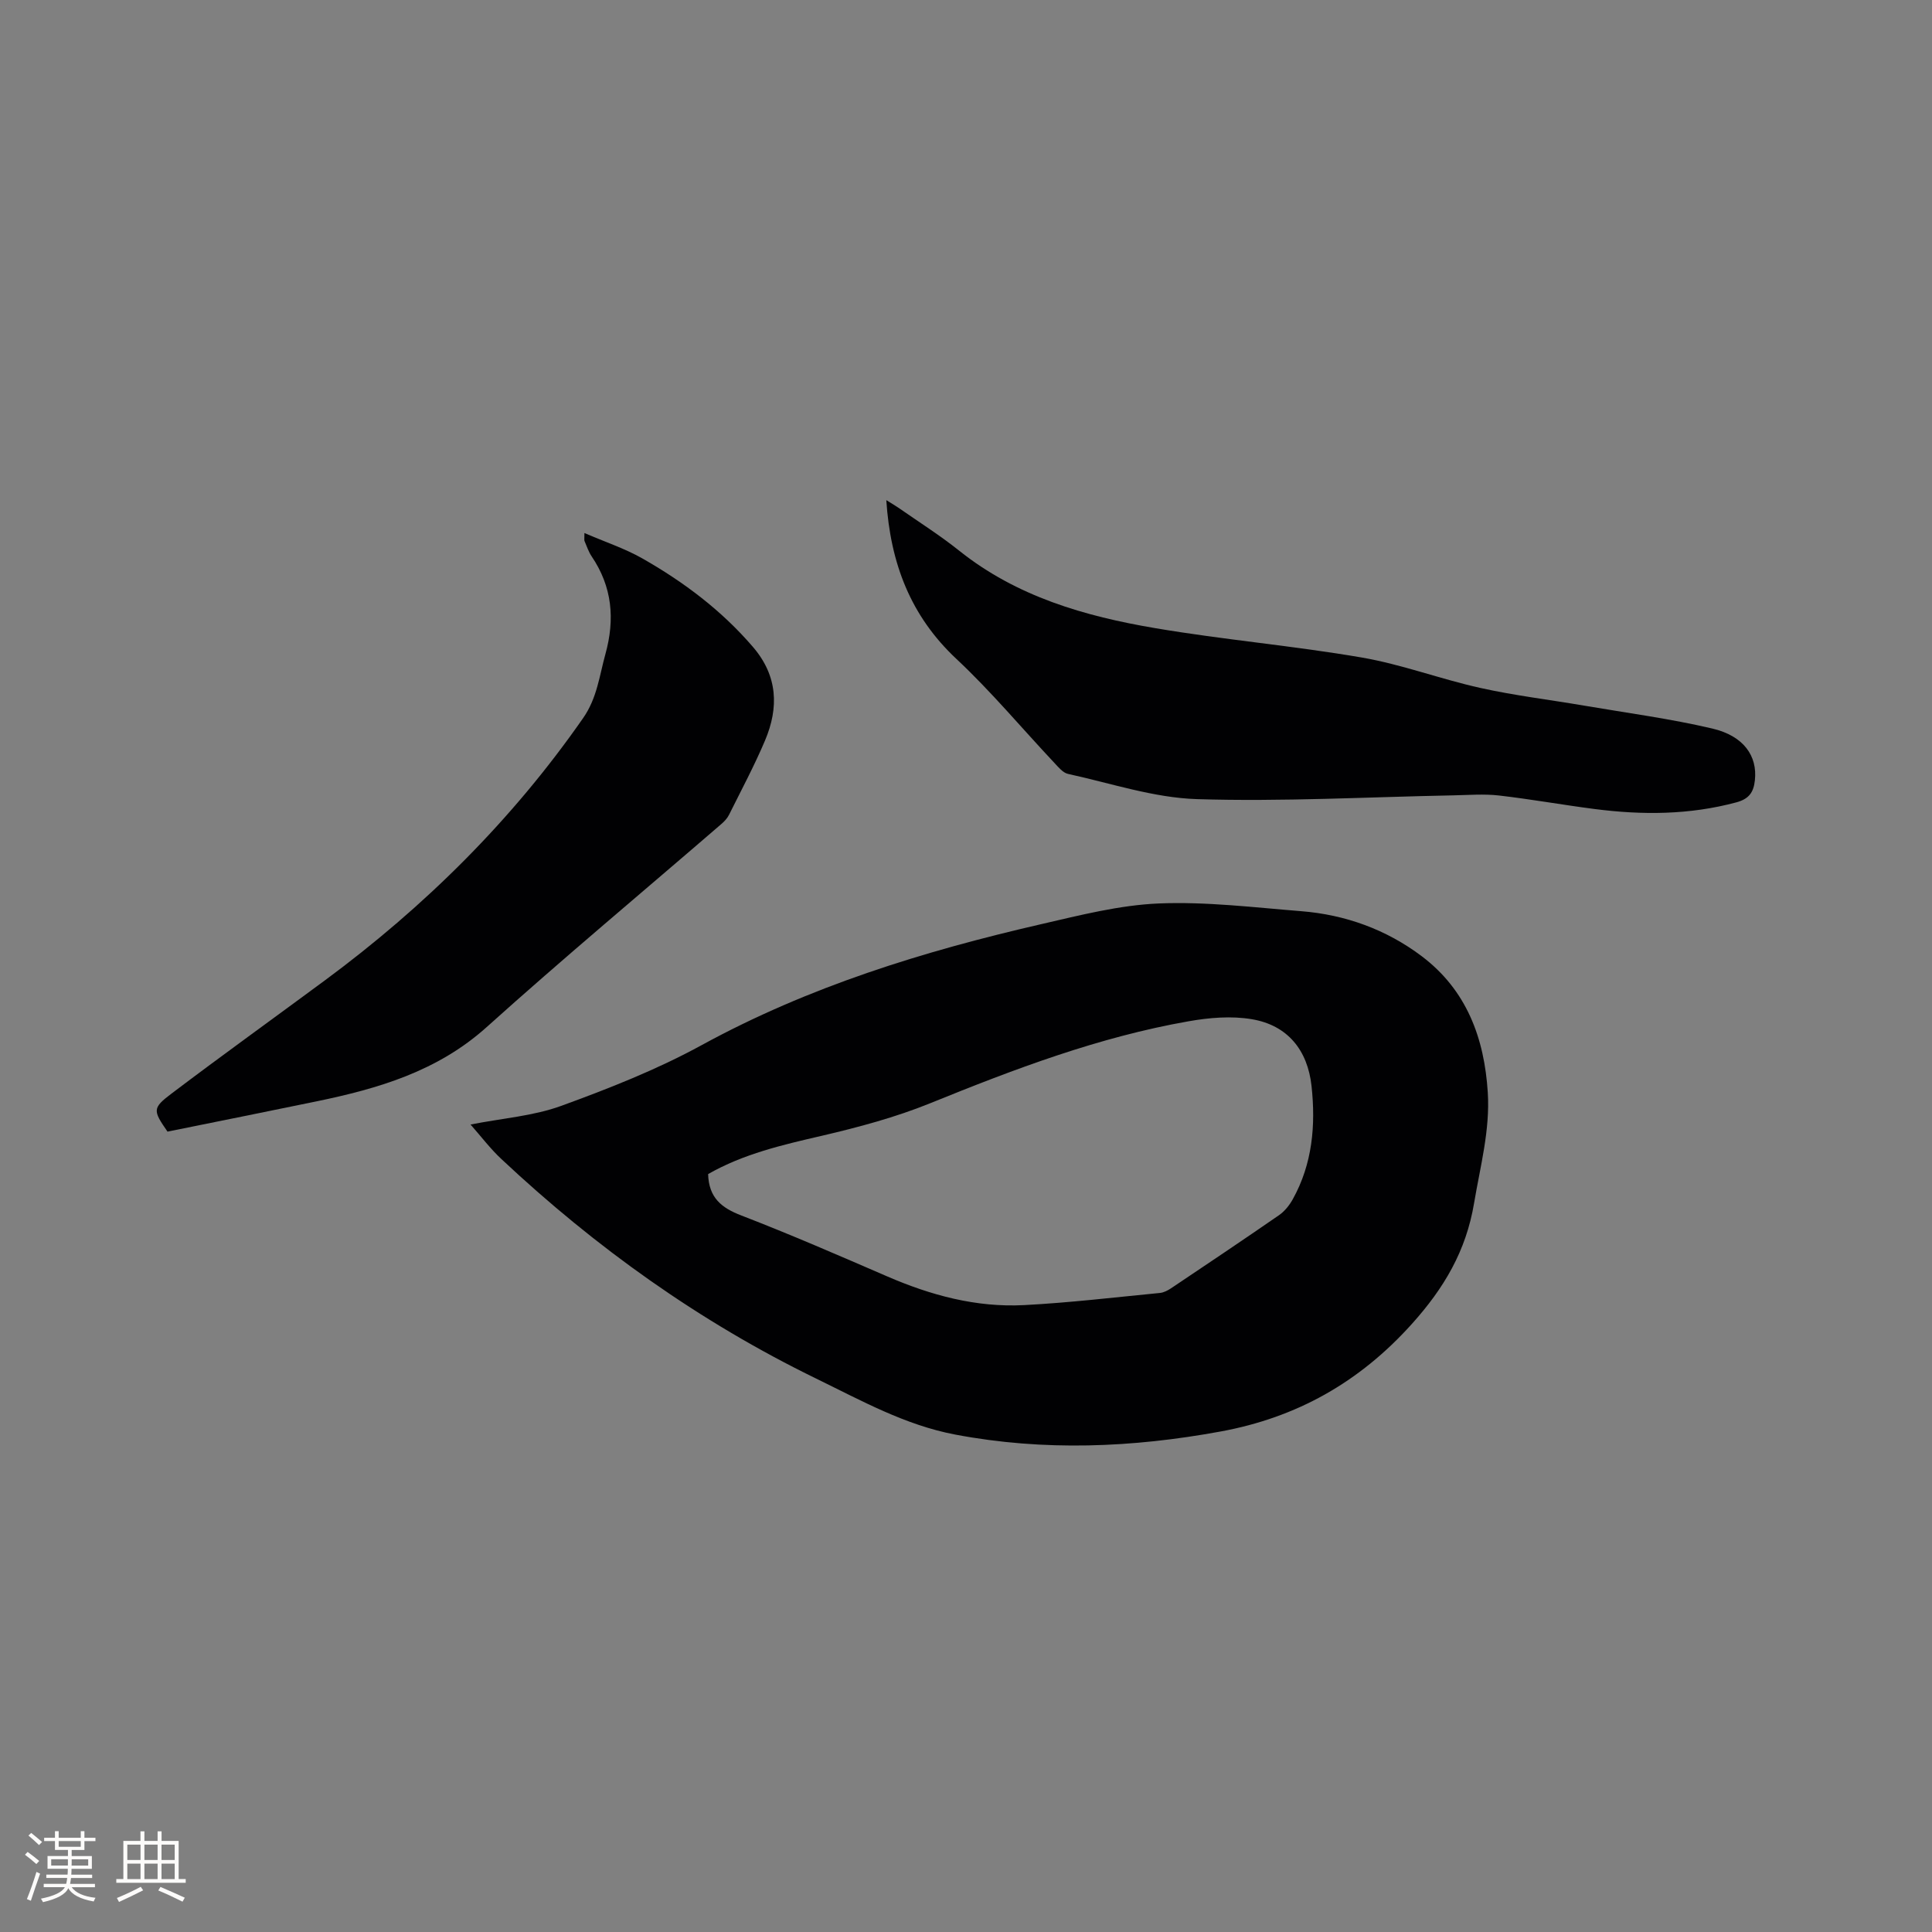
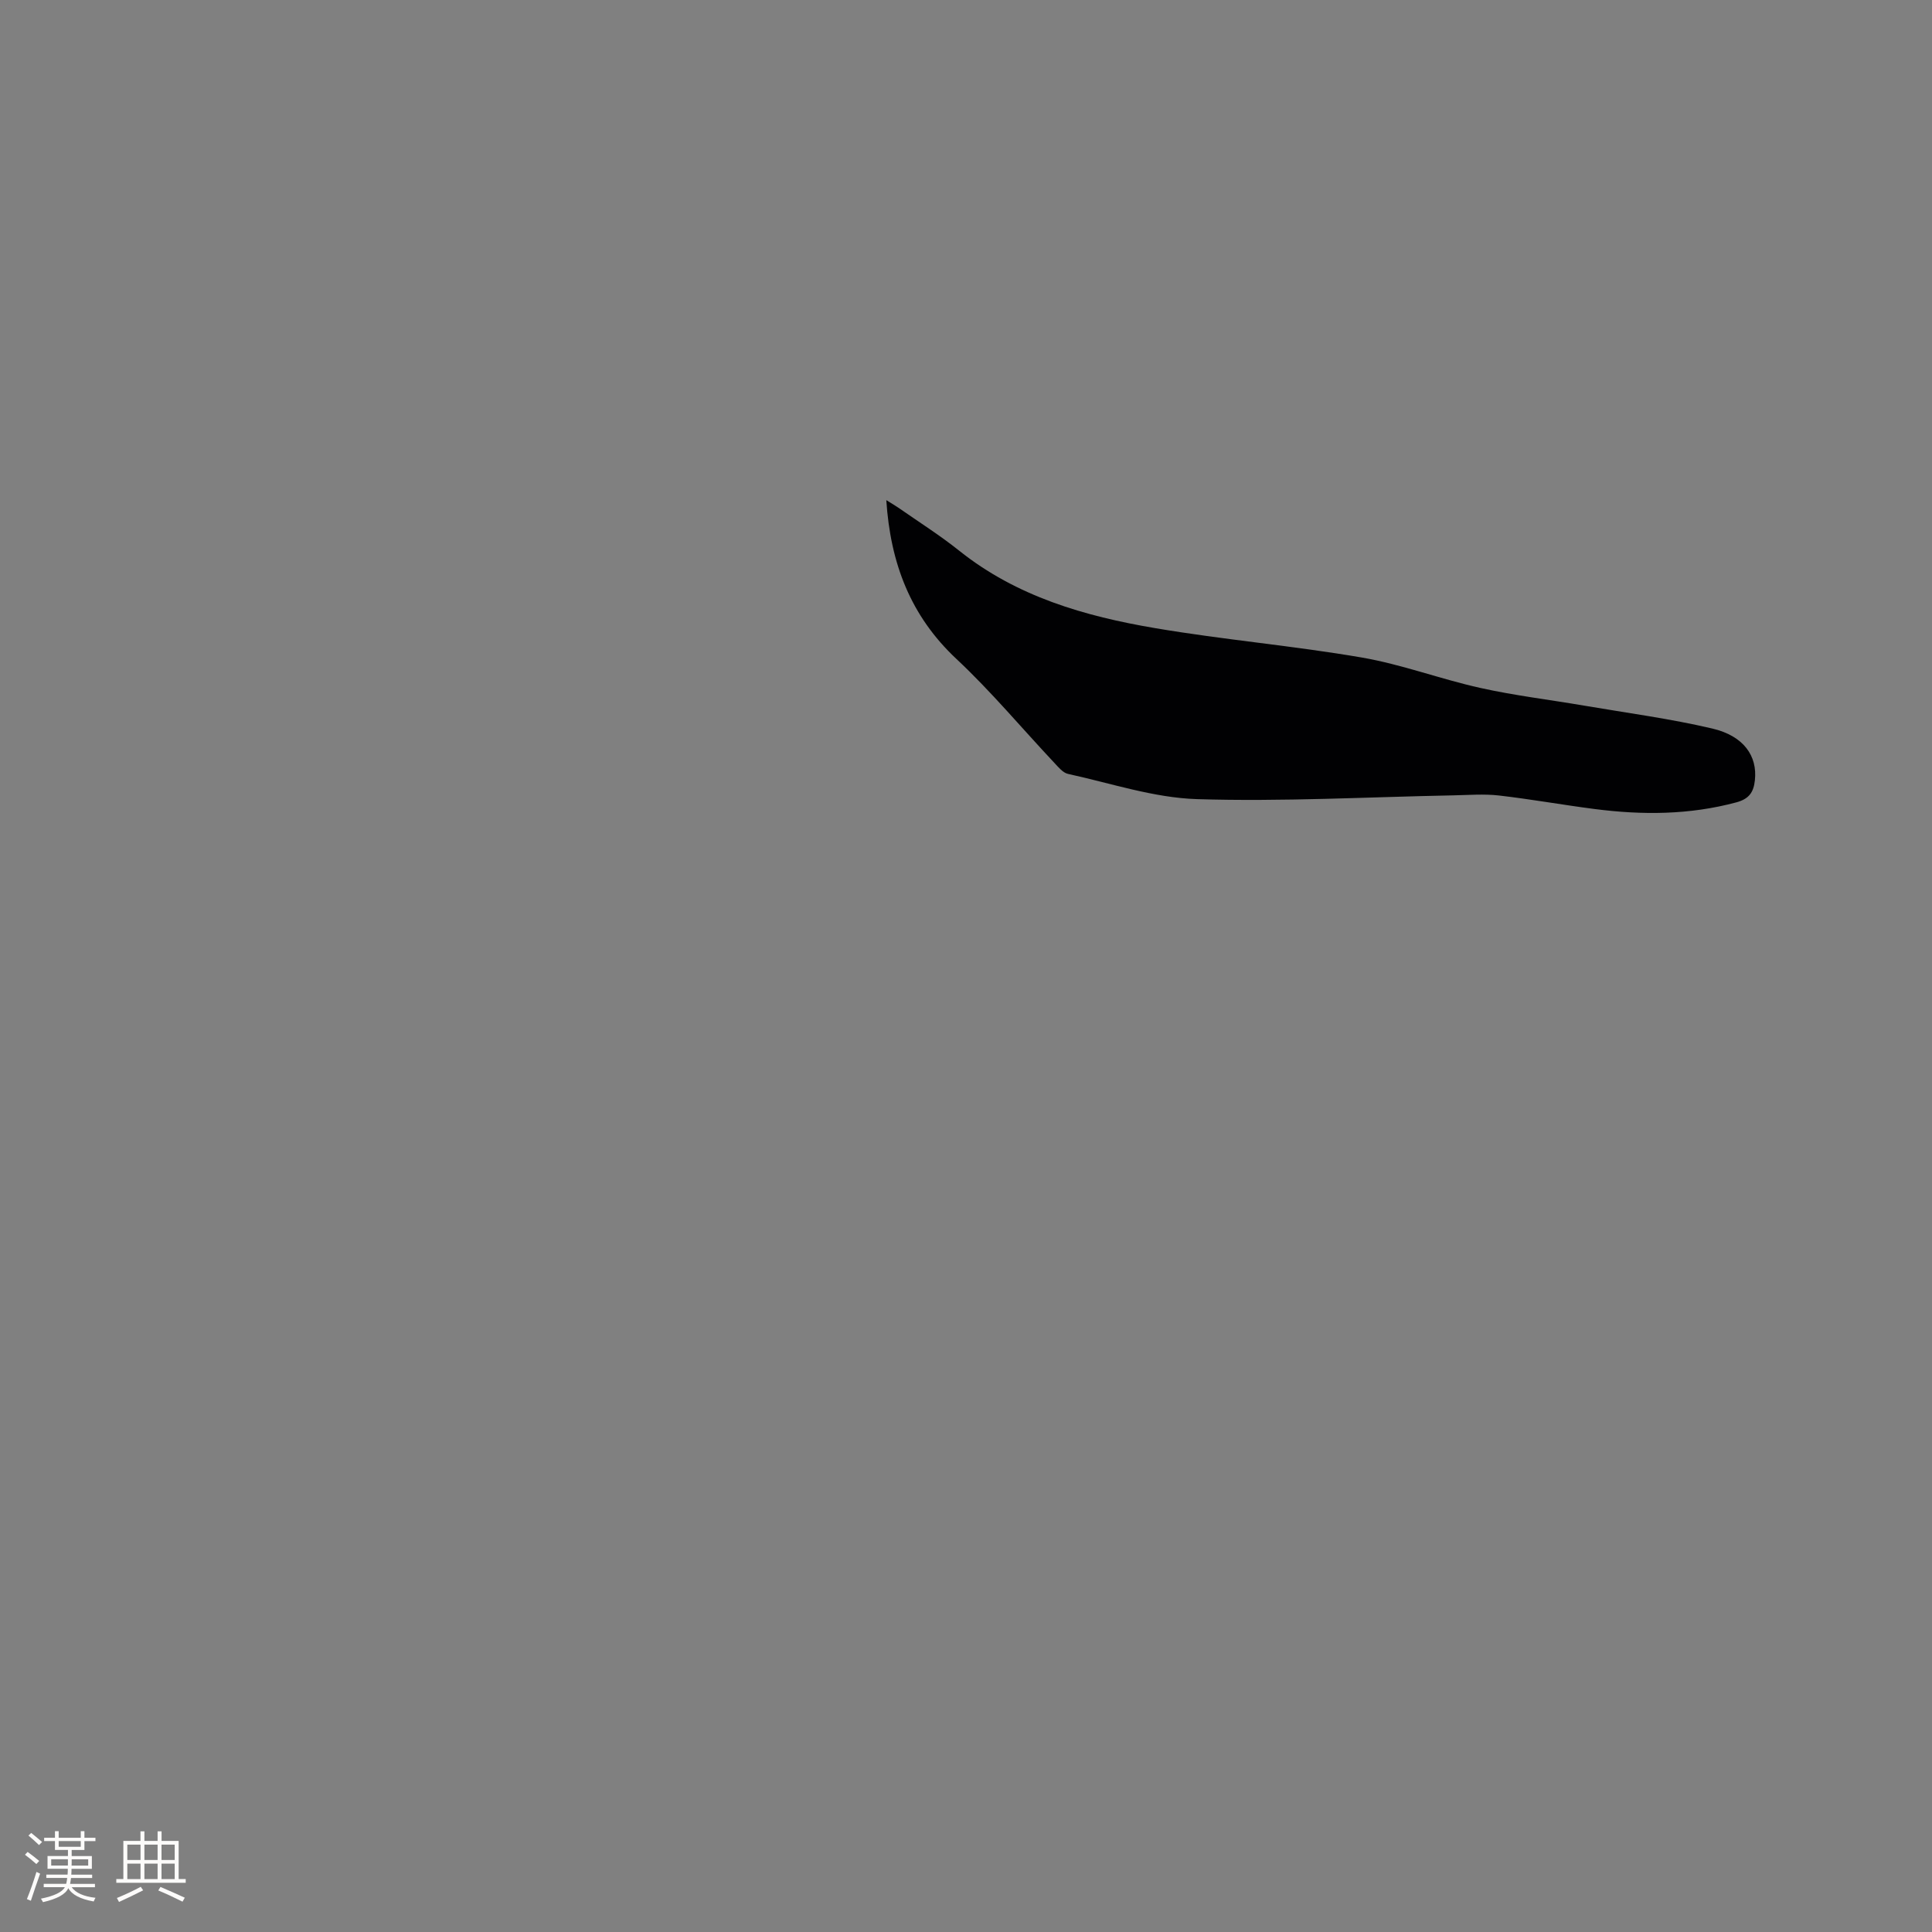
<svg xmlns="http://www.w3.org/2000/svg" enable-background="new 0 0 400 400" viewBox="0 0 400 400">
  <rect x="0" y="0" width="400" height="400" fill="#808080" stroke="none" />
  <g fill="#010103">
-     <path d="m97.42 232.82c6.66-1.31 13.01-1.76 18.77-3.86 9.91-3.61 19.84-7.52 29.07-12.57 22.17-12.12 45.93-19.45 70.34-25.06 8.03-1.85 16.18-3.94 24.35-4.28 9.78-.4 19.64.82 29.44 1.6 9.16.73 17.62 3.79 24.96 9.32 9.29 7.01 12.97 16.94 13.68 28.21.49 7.82-1.56 15.3-2.84 22.93-1.66 9.89-6.2 17.57-12.9 25.02-10.87 12.08-23.84 19.36-39.6 22.25-18.28 3.35-36.56 4.11-54.94.63-10.38-1.97-19.43-7.04-28.75-11.58-24.11-11.74-45.66-27.14-65.17-45.44-2.3-2.14-4.22-4.69-6.41-7.17zm49.19 10.26c.14 4.91 2.78 7 6.87 8.57 10.16 3.92 20.17 8.27 30.17 12.6 9.07 3.93 18.46 6.47 28.35 5.96 9.4-.49 18.78-1.61 28.16-2.52.79-.08 1.61-.51 2.29-.96 7.48-5.01 14.96-10.03 22.37-15.15 1.15-.8 2.14-2.04 2.83-3.28 4.08-7.33 4.77-15.32 3.89-23.44-.8-7.41-4.93-12.59-12.35-13.84-4.24-.72-8.85-.33-13.13.43-18.56 3.26-36.06 9.89-53.46 16.96-7.2 2.92-14.82 4.96-22.4 6.73-8.19 1.89-16.28 3.76-23.59 7.94z" />
    <path d="m183.5 103.55c1.07.67 1.86 1.12 2.61 1.64 4.17 2.91 8.49 5.64 12.46 8.81 11.91 9.52 26.01 13.58 40.59 16.05 14.19 2.41 28.59 3.64 42.77 6.08 8.3 1.43 16.31 4.47 24.56 6.3 7.1 1.58 14.35 2.44 21.53 3.67 8.85 1.51 17.78 2.69 26.51 4.74 6.51 1.53 9.35 5.7 8.8 10.71-.26 2.4-1.13 3.84-3.84 4.57-9.71 2.61-19.48 2.65-29.33 1.38-6.61-.85-13.19-2.04-19.81-2.8-3.13-.36-6.33-.09-9.5-.03-17.68.34-35.39 1.33-53.04.78-8.94-.28-17.81-3.29-26.68-5.22-1.07-.23-2.01-1.41-2.85-2.3-6.74-7.17-13.08-14.78-20.25-21.49-9.53-8.92-13.68-19.84-14.53-32.89z" />
-     <path d="m121 110.36c4.34 1.87 8.37 3.2 11.98 5.25 8.6 4.89 16.45 10.79 22.95 18.38 5.1 5.96 5.34 12.5 2.47 19.3-2.22 5.25-4.93 10.31-7.47 15.42-.36.73-.98 1.37-1.6 1.91-16.2 13.99-32.65 27.71-48.56 42.02-10.2 9.17-22.46 12.75-35.31 15.4-10.25 2.12-20.52 4.17-30.78 6.25-3.02-4.38-3.18-4.85.85-7.89 10.47-7.92 21.13-15.59 31.69-23.39 20.7-15.3 38.76-33.15 53.51-54.34 2.9-4.16 3.36-8.74 4.62-13.27 2-7.24 1.4-13.92-2.85-20.2-.64-.95-1.01-2.09-1.47-3.16-.1-.19-.03-.42-.03-1.68z" />
  </g>
  <path d="m5.17 384 .55-.58c.85.61 1.65 1.24 2.4 1.87l-.59.64c-.83-.73-1.62-1.38-2.36-1.93m1.22 9.53-.82-.34c.71-1.76 1.37-3.64 1.98-5.63.24.13.5.25.76.36-.6 1.67-1.24 3.54-1.92 5.61m-.5-13.5.57-.54c.56.44 1.31 1.06 2.26 1.87l-.64.64c-.68-.66-1.41-1.32-2.19-1.97m3.25.46h2.24v-1.36h.77v1.36h4.57v-1.36h.76v1.36h2.28v.69h-2.28v1.84h-2.64v1.26h4.18v2.64h-4.21c0 .45-.02.86-.05 1.21h4.32v.69h-4.38c-.04.34-.1.75-.19 1.22h5.15v.69h-4.82c.87 1.19 2.51 1.92 4.93 2.19-.17.31-.3.57-.37.76-2.77-.49-4.52-1.41-5.26-2.76-.56 1.26-2.3 2.23-5.24 2.9-.12-.24-.26-.48-.43-.72 2.73-.55 4.38-1.34 4.96-2.38h-4.38v-.69h4.65c.1-.38.17-.79.21-1.22h-4.32v-.69h4.4c.03-.34.05-.75.05-1.21h-4.2v-2.64h4.23v-1.26h-2.69v-1.84h-2.24zm1.46 4.46v1.29h3.45c.01-.4.02-.57.01-.53v-.32-.45h-3.46zm1.55-2.59h4.57v-1.19h-4.57zm6.11 2.59h-3.42v.77c-.01.19-.01.37-.02.53h3.44z" fill="#fcfbfa" />
  <path d="m32.63 379.16h.82v1.98h3.54v7.89h1.46v.78h-14.37v-.78h1.46v-7.89h3.54v-1.98h.82v1.98h2.73zm-3.49 11.48.5.73c-1.61.82-3.28 1.63-5 2.41-.13-.27-.28-.55-.44-.82 1.75-.72 3.4-1.49 4.94-2.32m-2.78-5.55h2.73v-3.18h-2.73zm0 3.95h2.73v-3.2h-2.73zm3.54-3.95h2.73v-3.18h-2.73zm0 3.95h2.73v-3.2h-2.73zm7.89 4.68c-1.84-.92-3.51-1.7-5.02-2.32l.45-.73c1.89.8 3.57 1.55 5.04 2.23zm-1.62-11.81h-2.73v3.18h2.73zm-2.73 7.13h2.73v-3.2h-2.73z" fill="#fcfbfa" />
</svg>